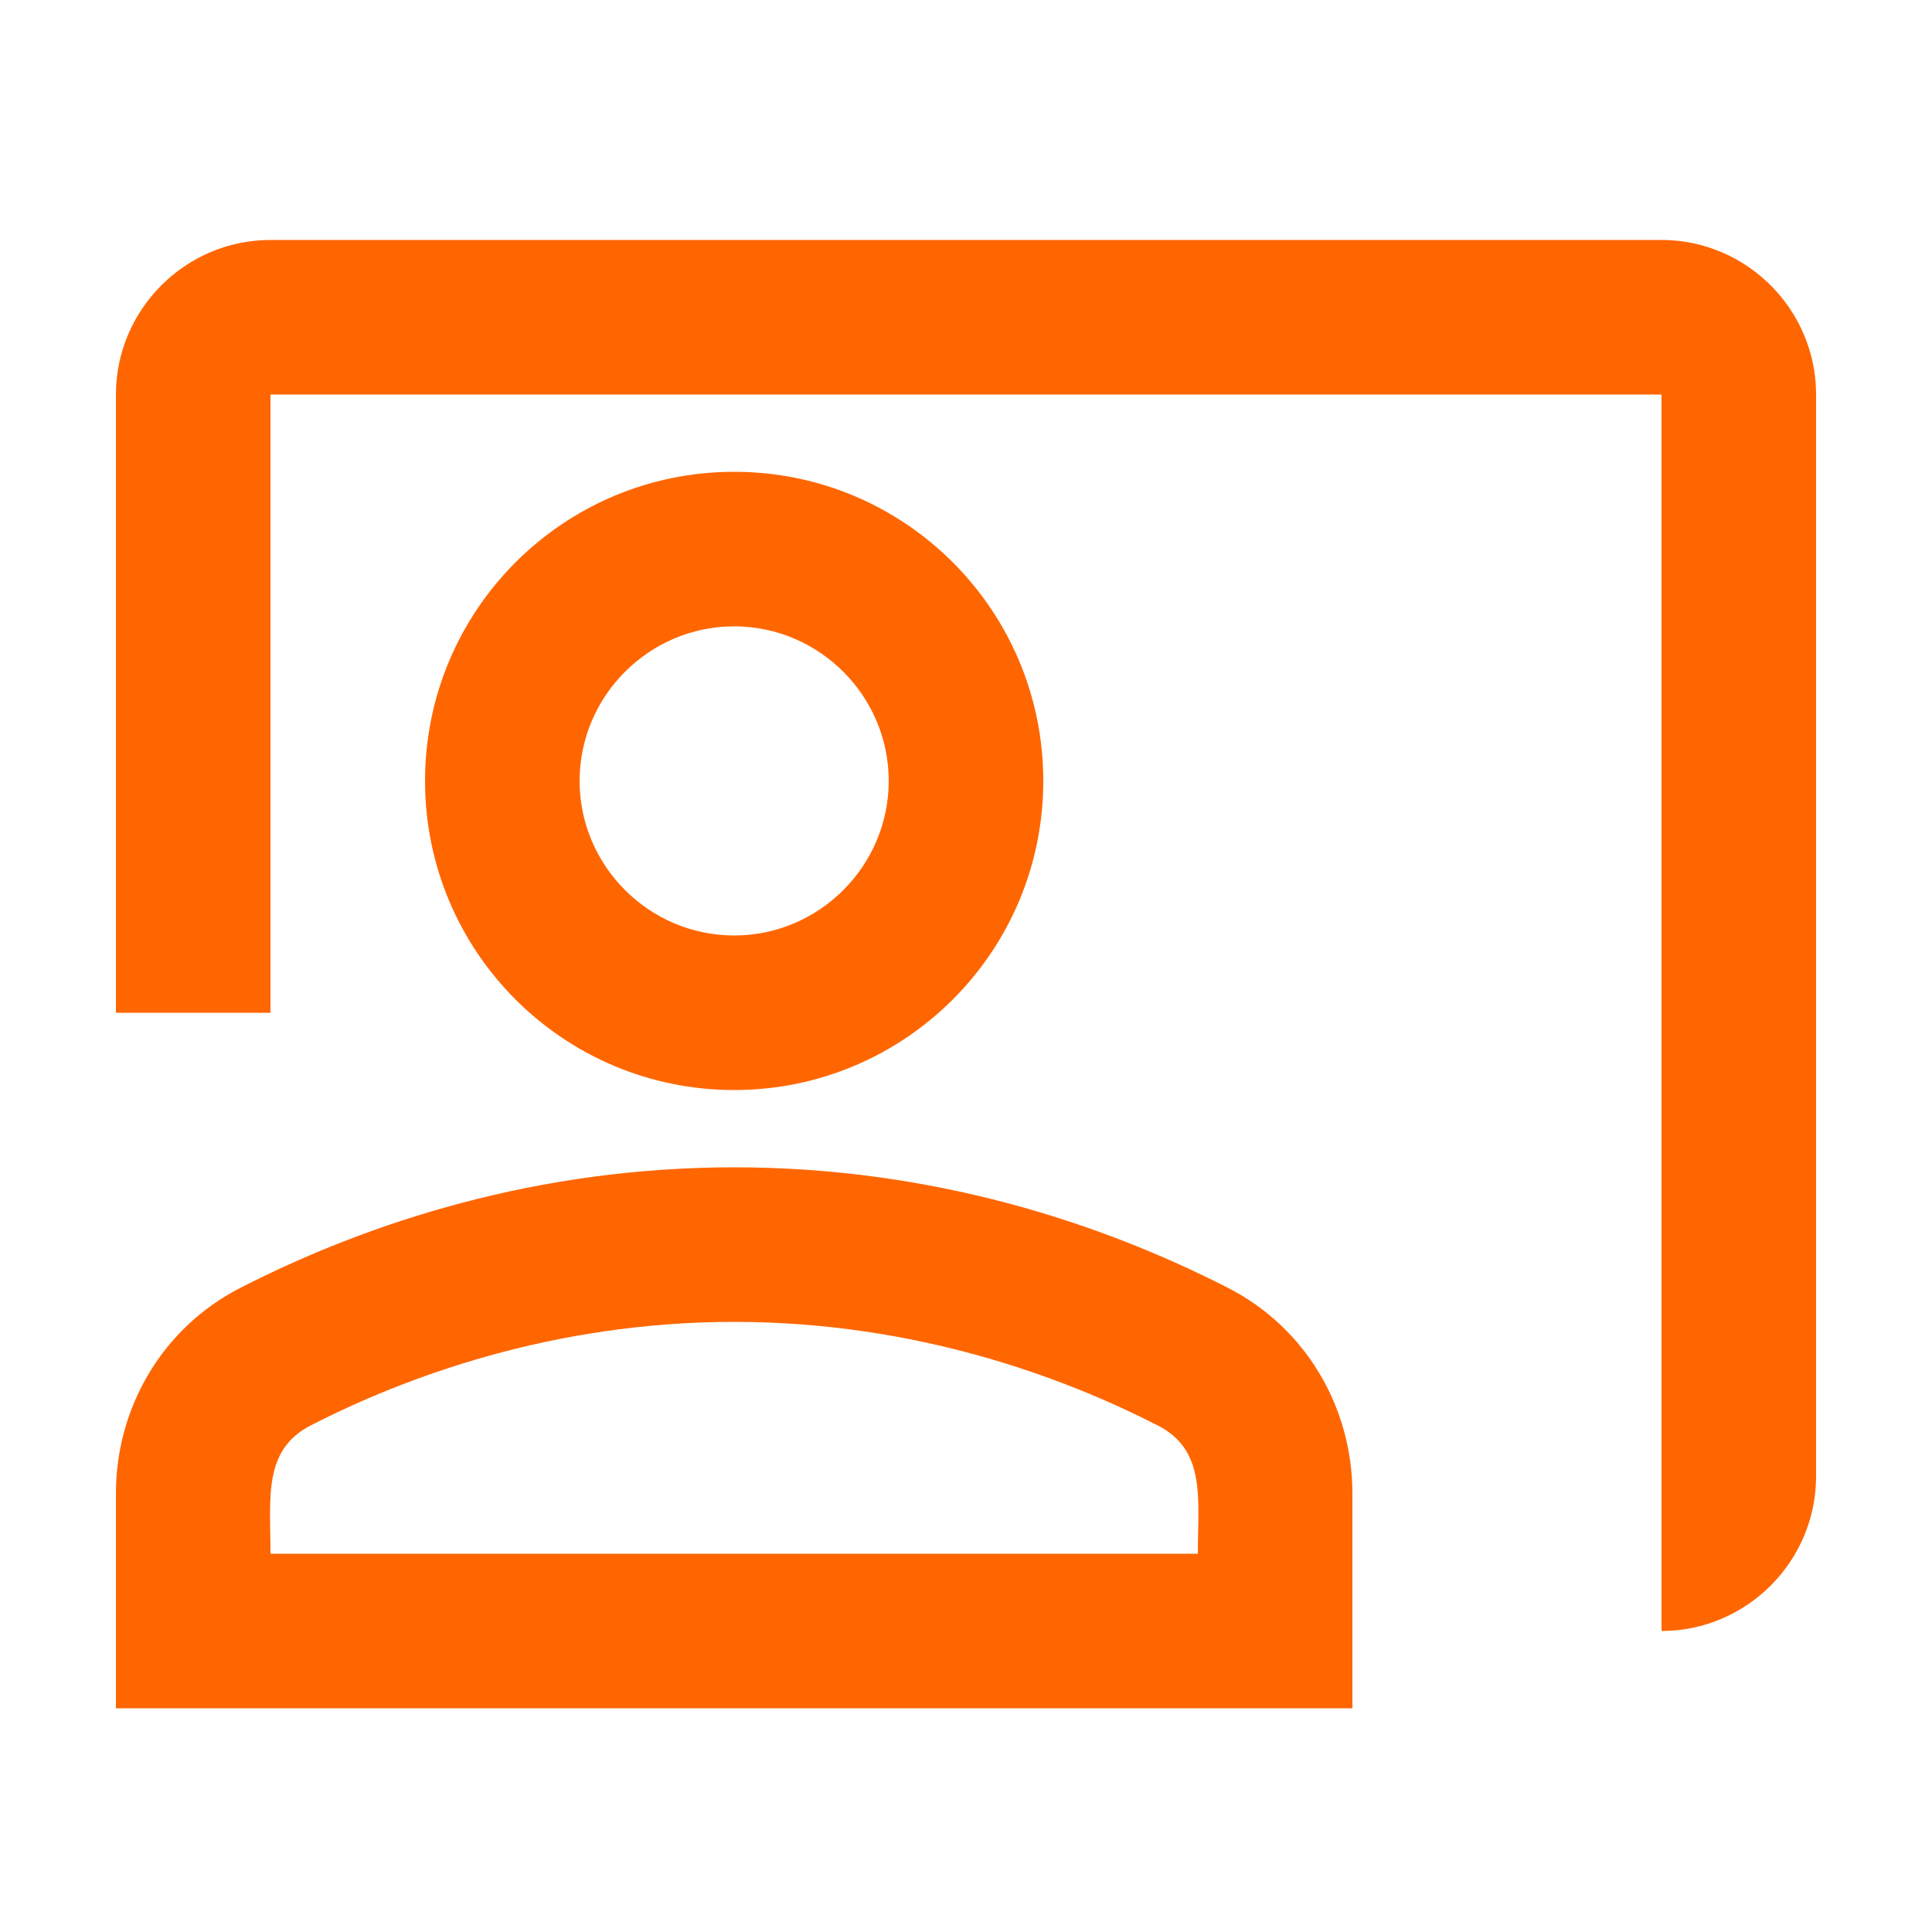
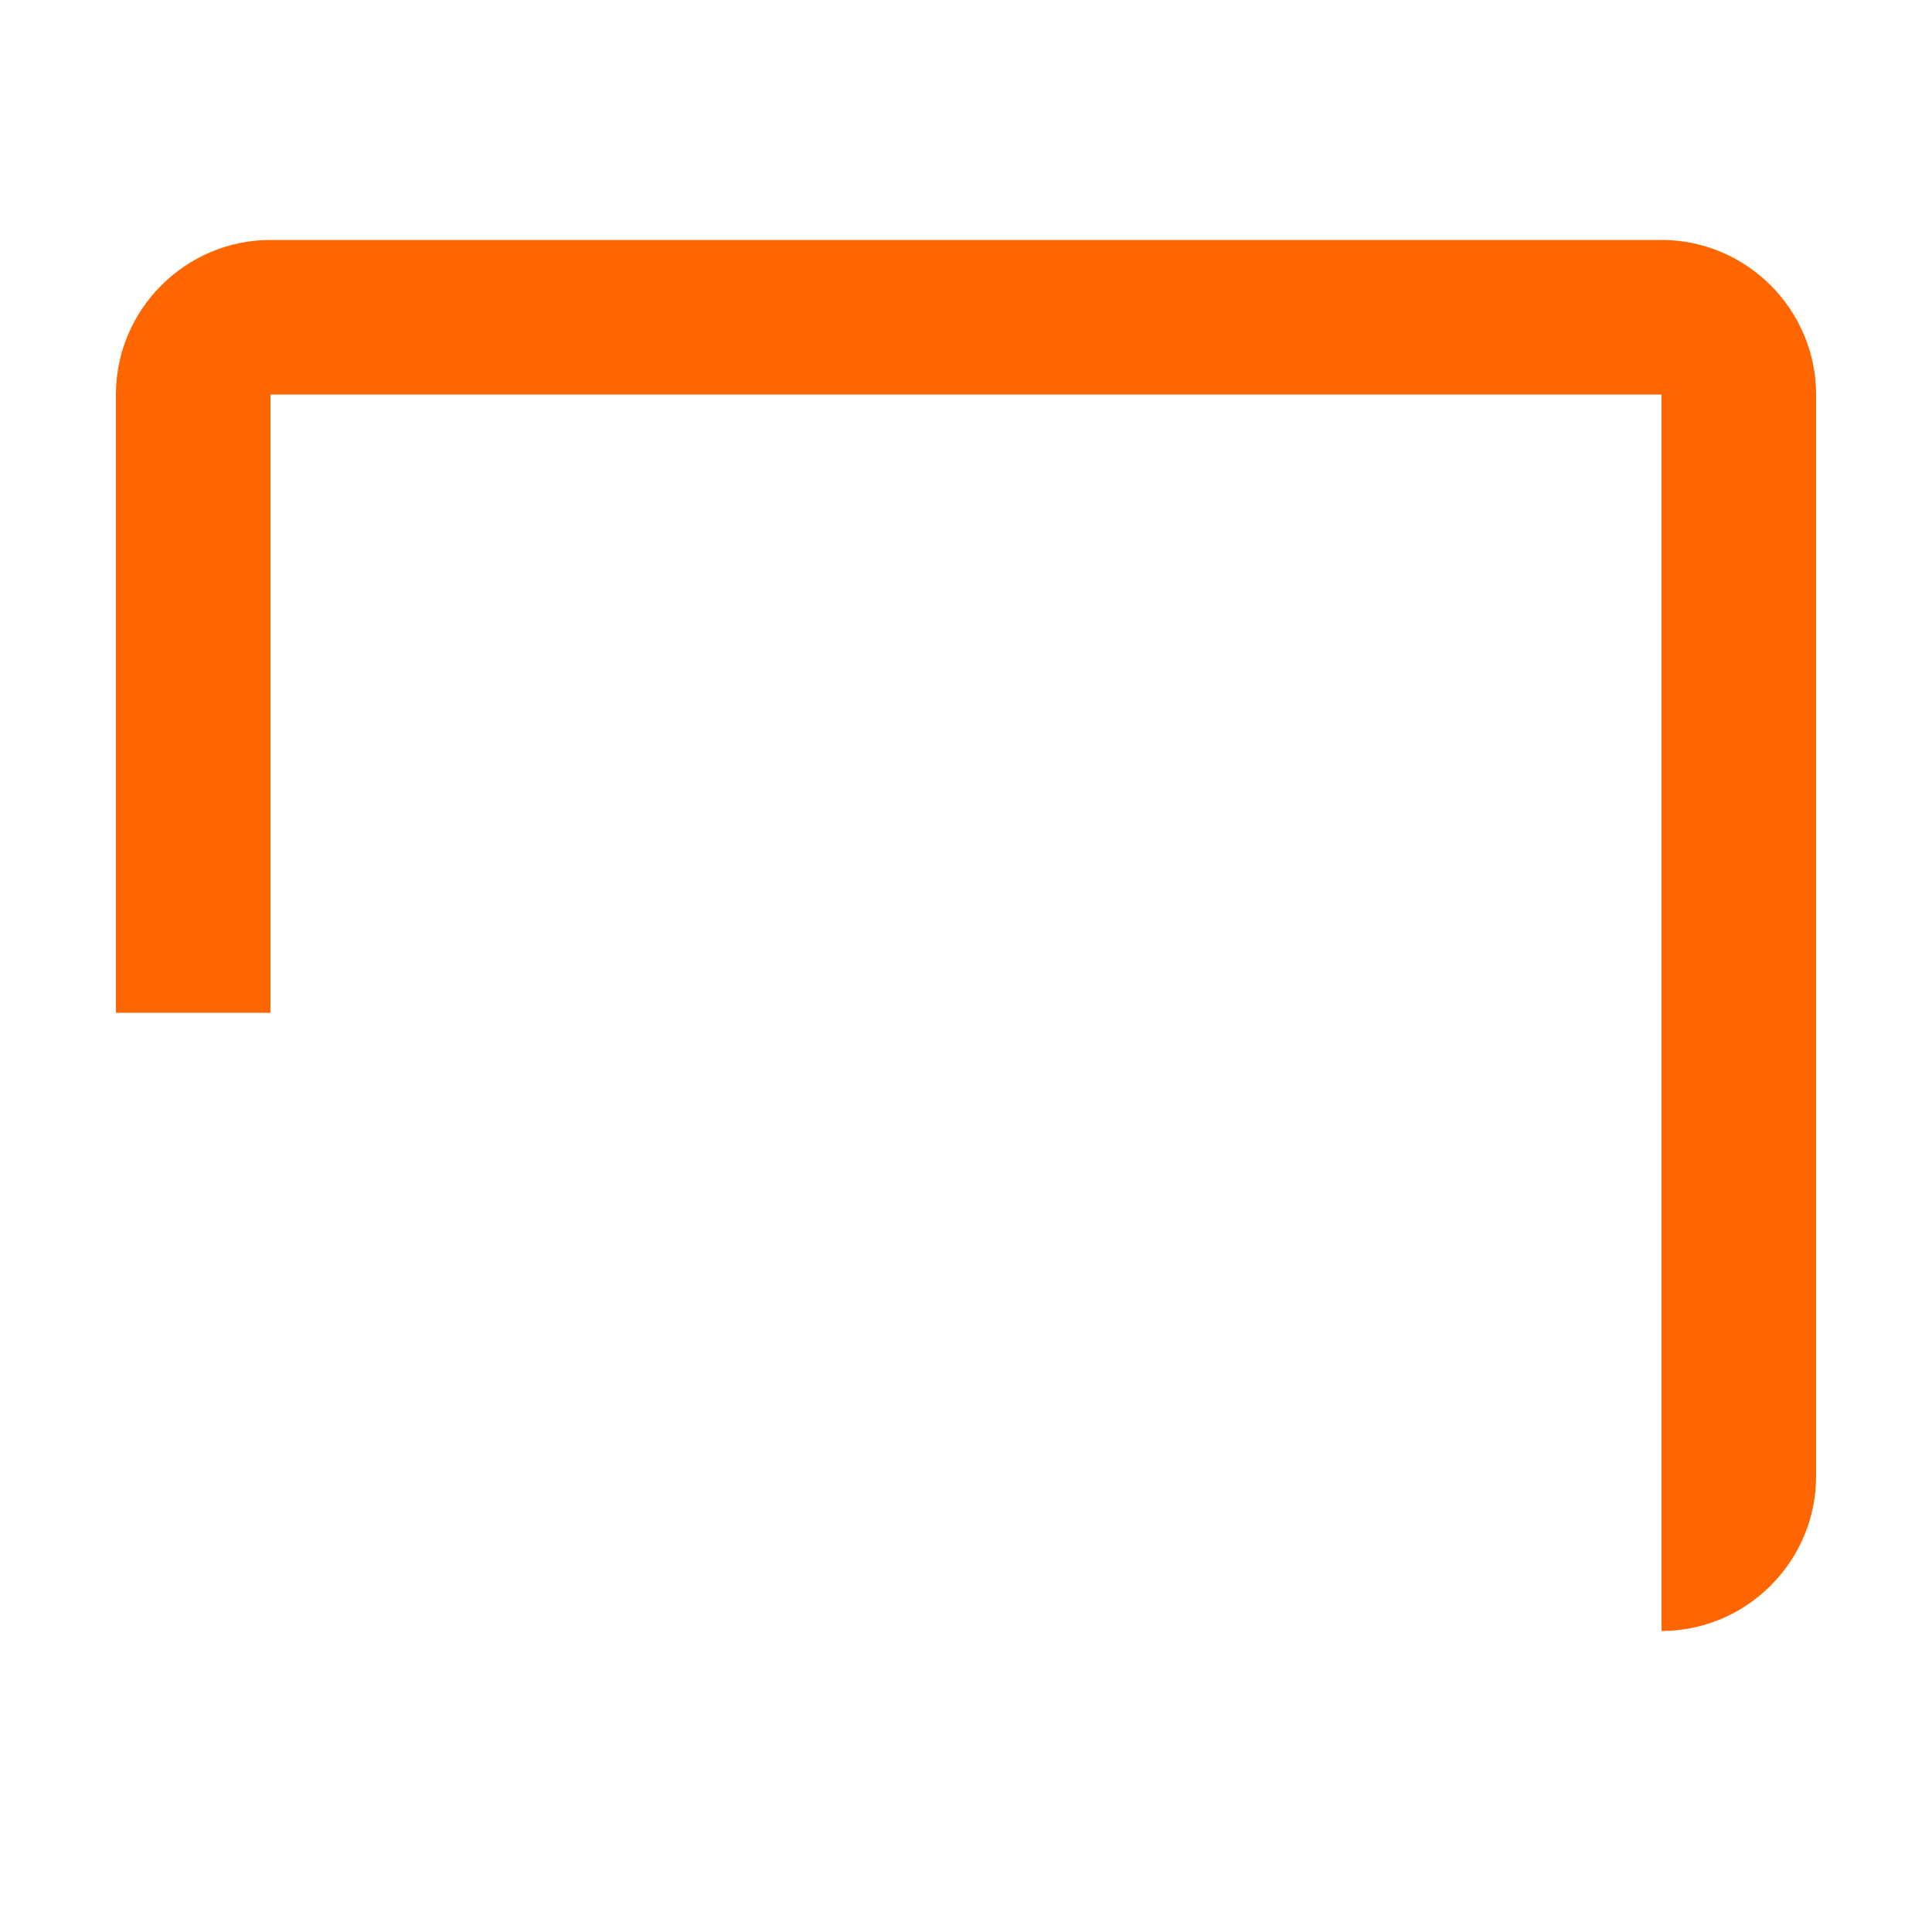
<svg xmlns="http://www.w3.org/2000/svg" width="25" height="25" viewBox="0 0 25 25" fill="none">
  <path d="M21.5 3.105H3.5C2.4 3.105 1.5 4.005 1.5 5.105V13.105H3.5V5.105H21.5V21.105C22.6 21.105 23.5 20.205 23.5 19.105V5.105C23.5 4.005 22.6 3.105 21.5 3.105Z" fill="#FF6600" />
-   <path d="M13.5 10.105C13.5 7.895 11.71 6.105 9.5 6.105C7.29 6.105 5.5 7.895 5.5 10.105C5.5 12.315 7.29 14.105 9.5 14.105C11.71 14.105 13.5 12.315 13.5 10.105ZM7.5 10.105C7.5 9.005 8.4 8.105 9.5 8.105C10.6 8.105 11.5 9.005 11.5 10.105C11.5 11.205 10.6 12.105 9.5 12.105C8.4 12.105 7.5 11.205 7.5 10.105Z" fill="#FF6600" />
-   <path d="M15.89 16.665C14.21 15.805 12.03 15.105 9.5 15.105C6.97 15.105 4.79 15.805 3.11 16.665C2.11 17.175 1.5 18.205 1.5 19.325V22.105H17.5V19.325C17.5 18.205 16.89 17.175 15.89 16.665ZM15.5 20.105H3.5C3.5 19.385 3.4 18.765 4.02 18.445C5.21 17.835 7.13 17.105 9.5 17.105C11.87 17.105 13.79 17.835 14.98 18.445C15.61 18.765 15.5 19.395 15.5 20.105Z" fill="#FF6600" />
</svg>